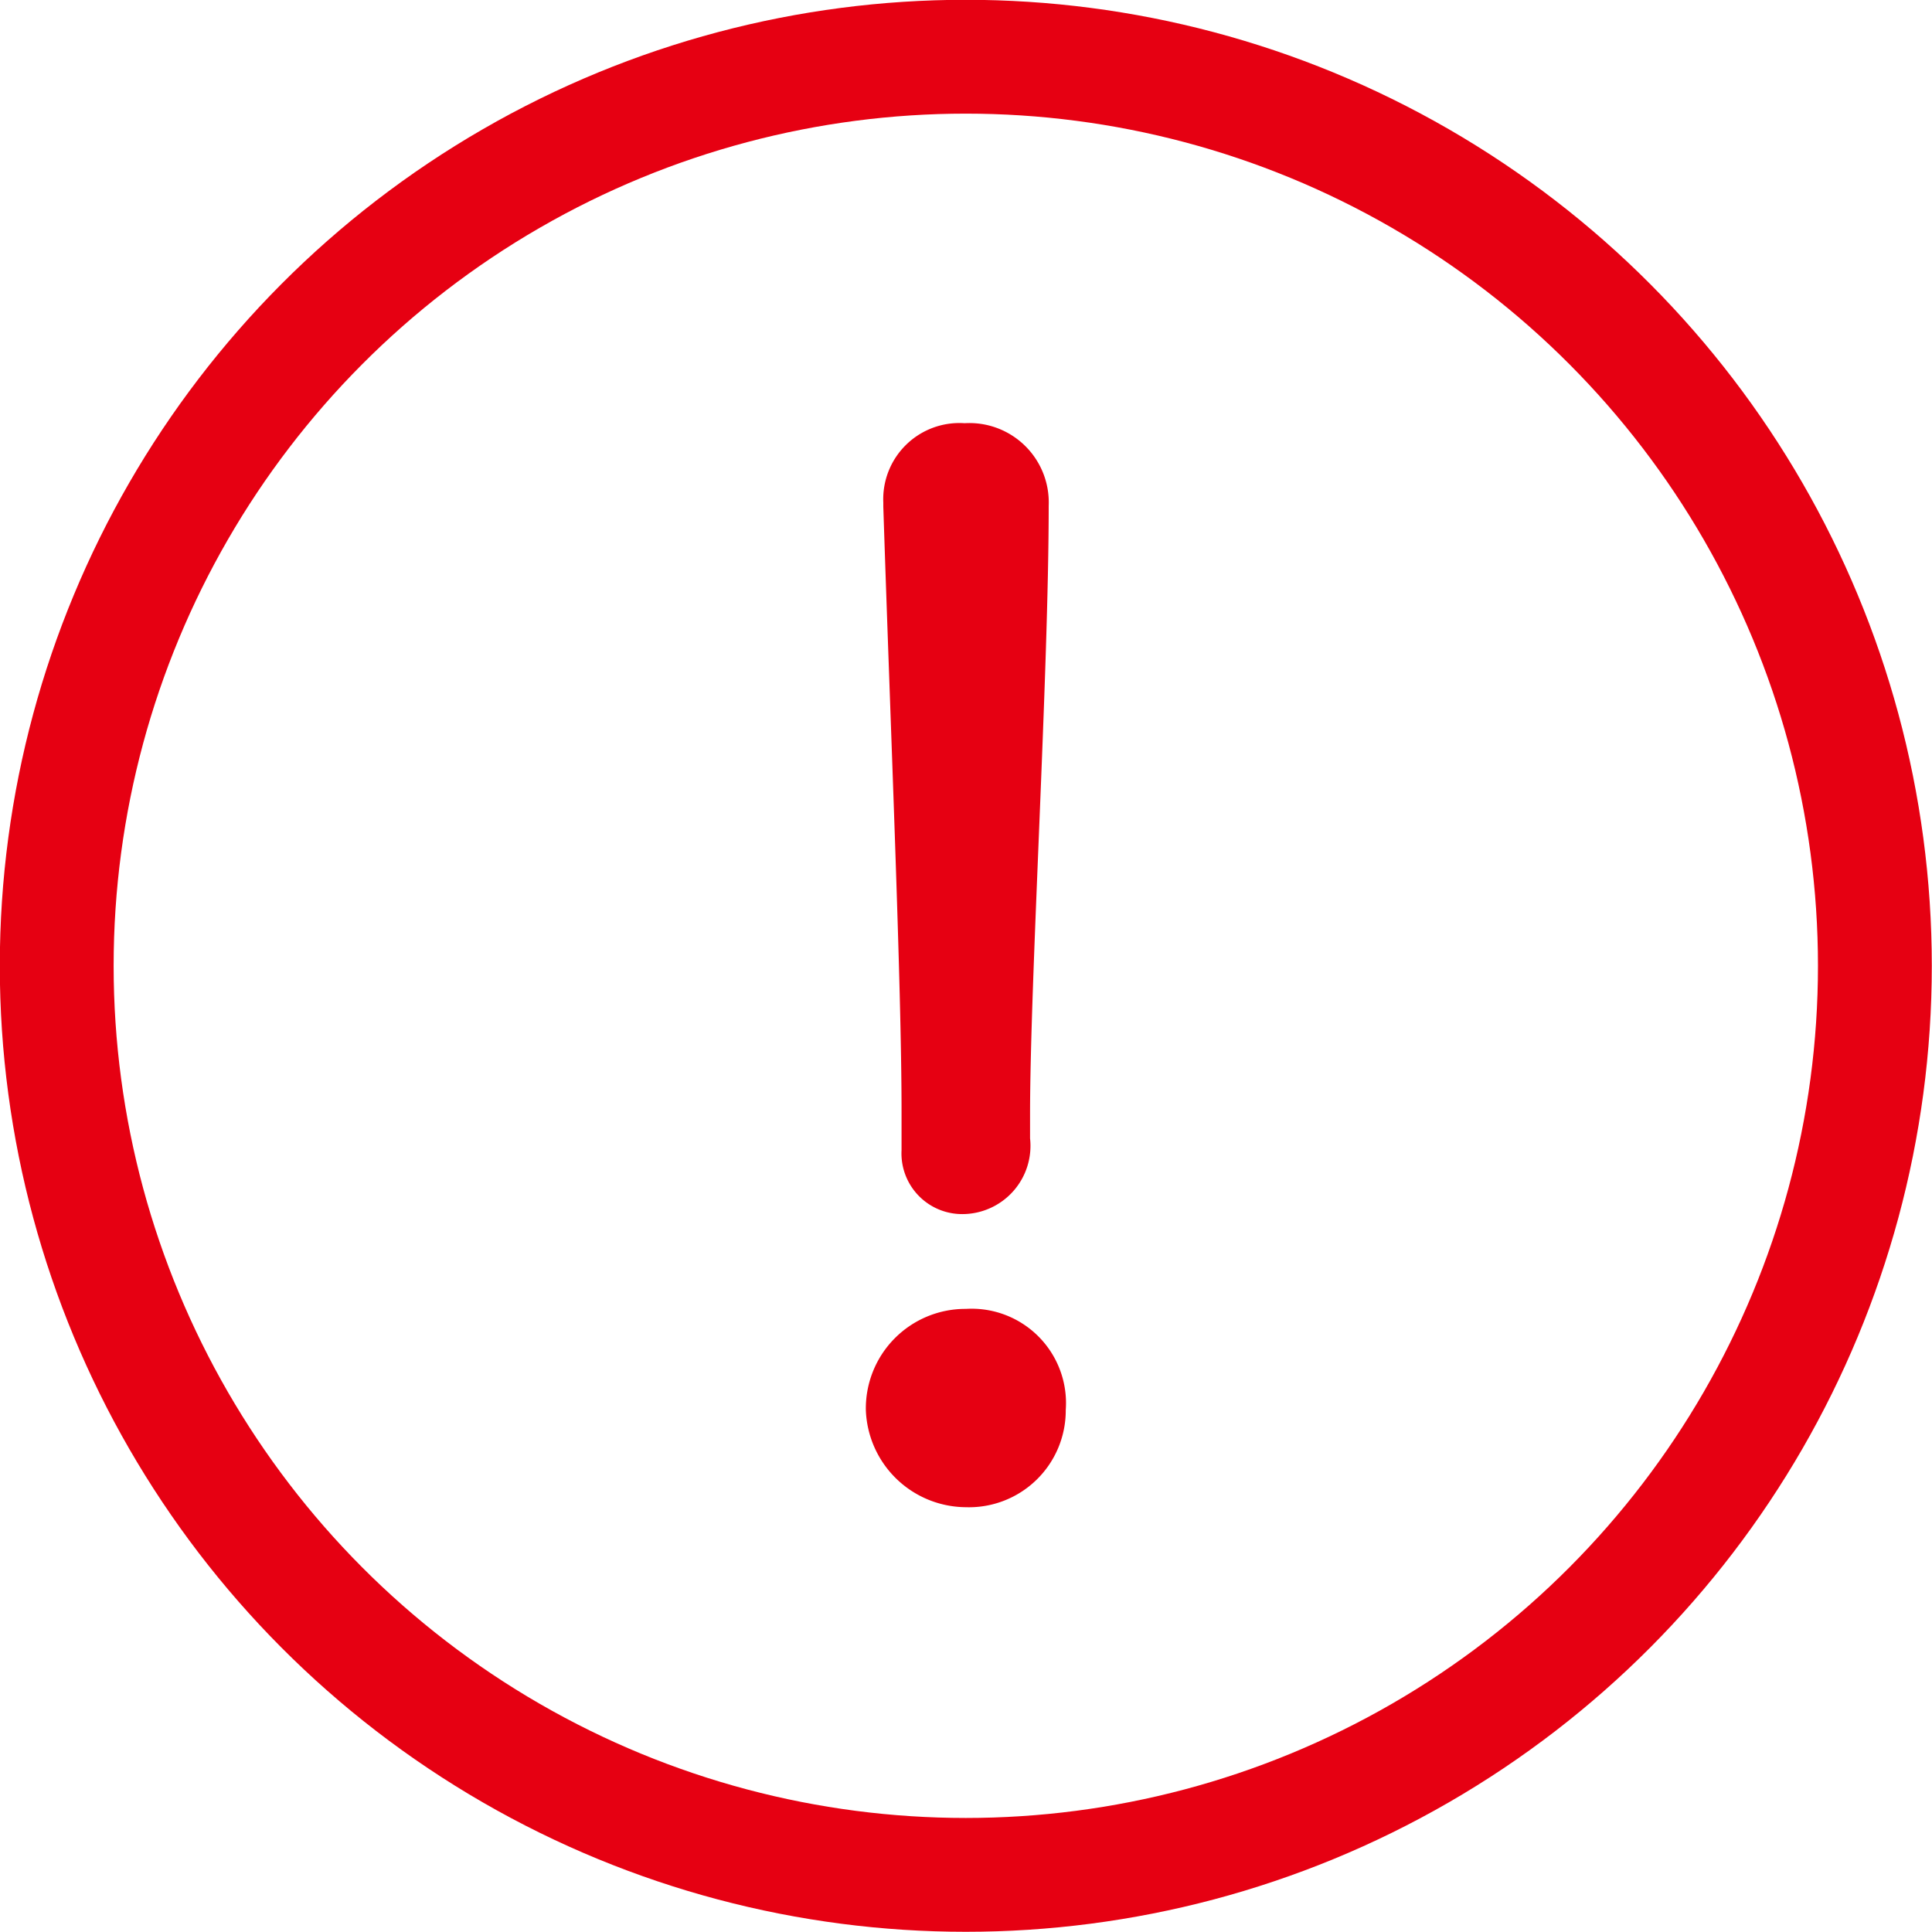
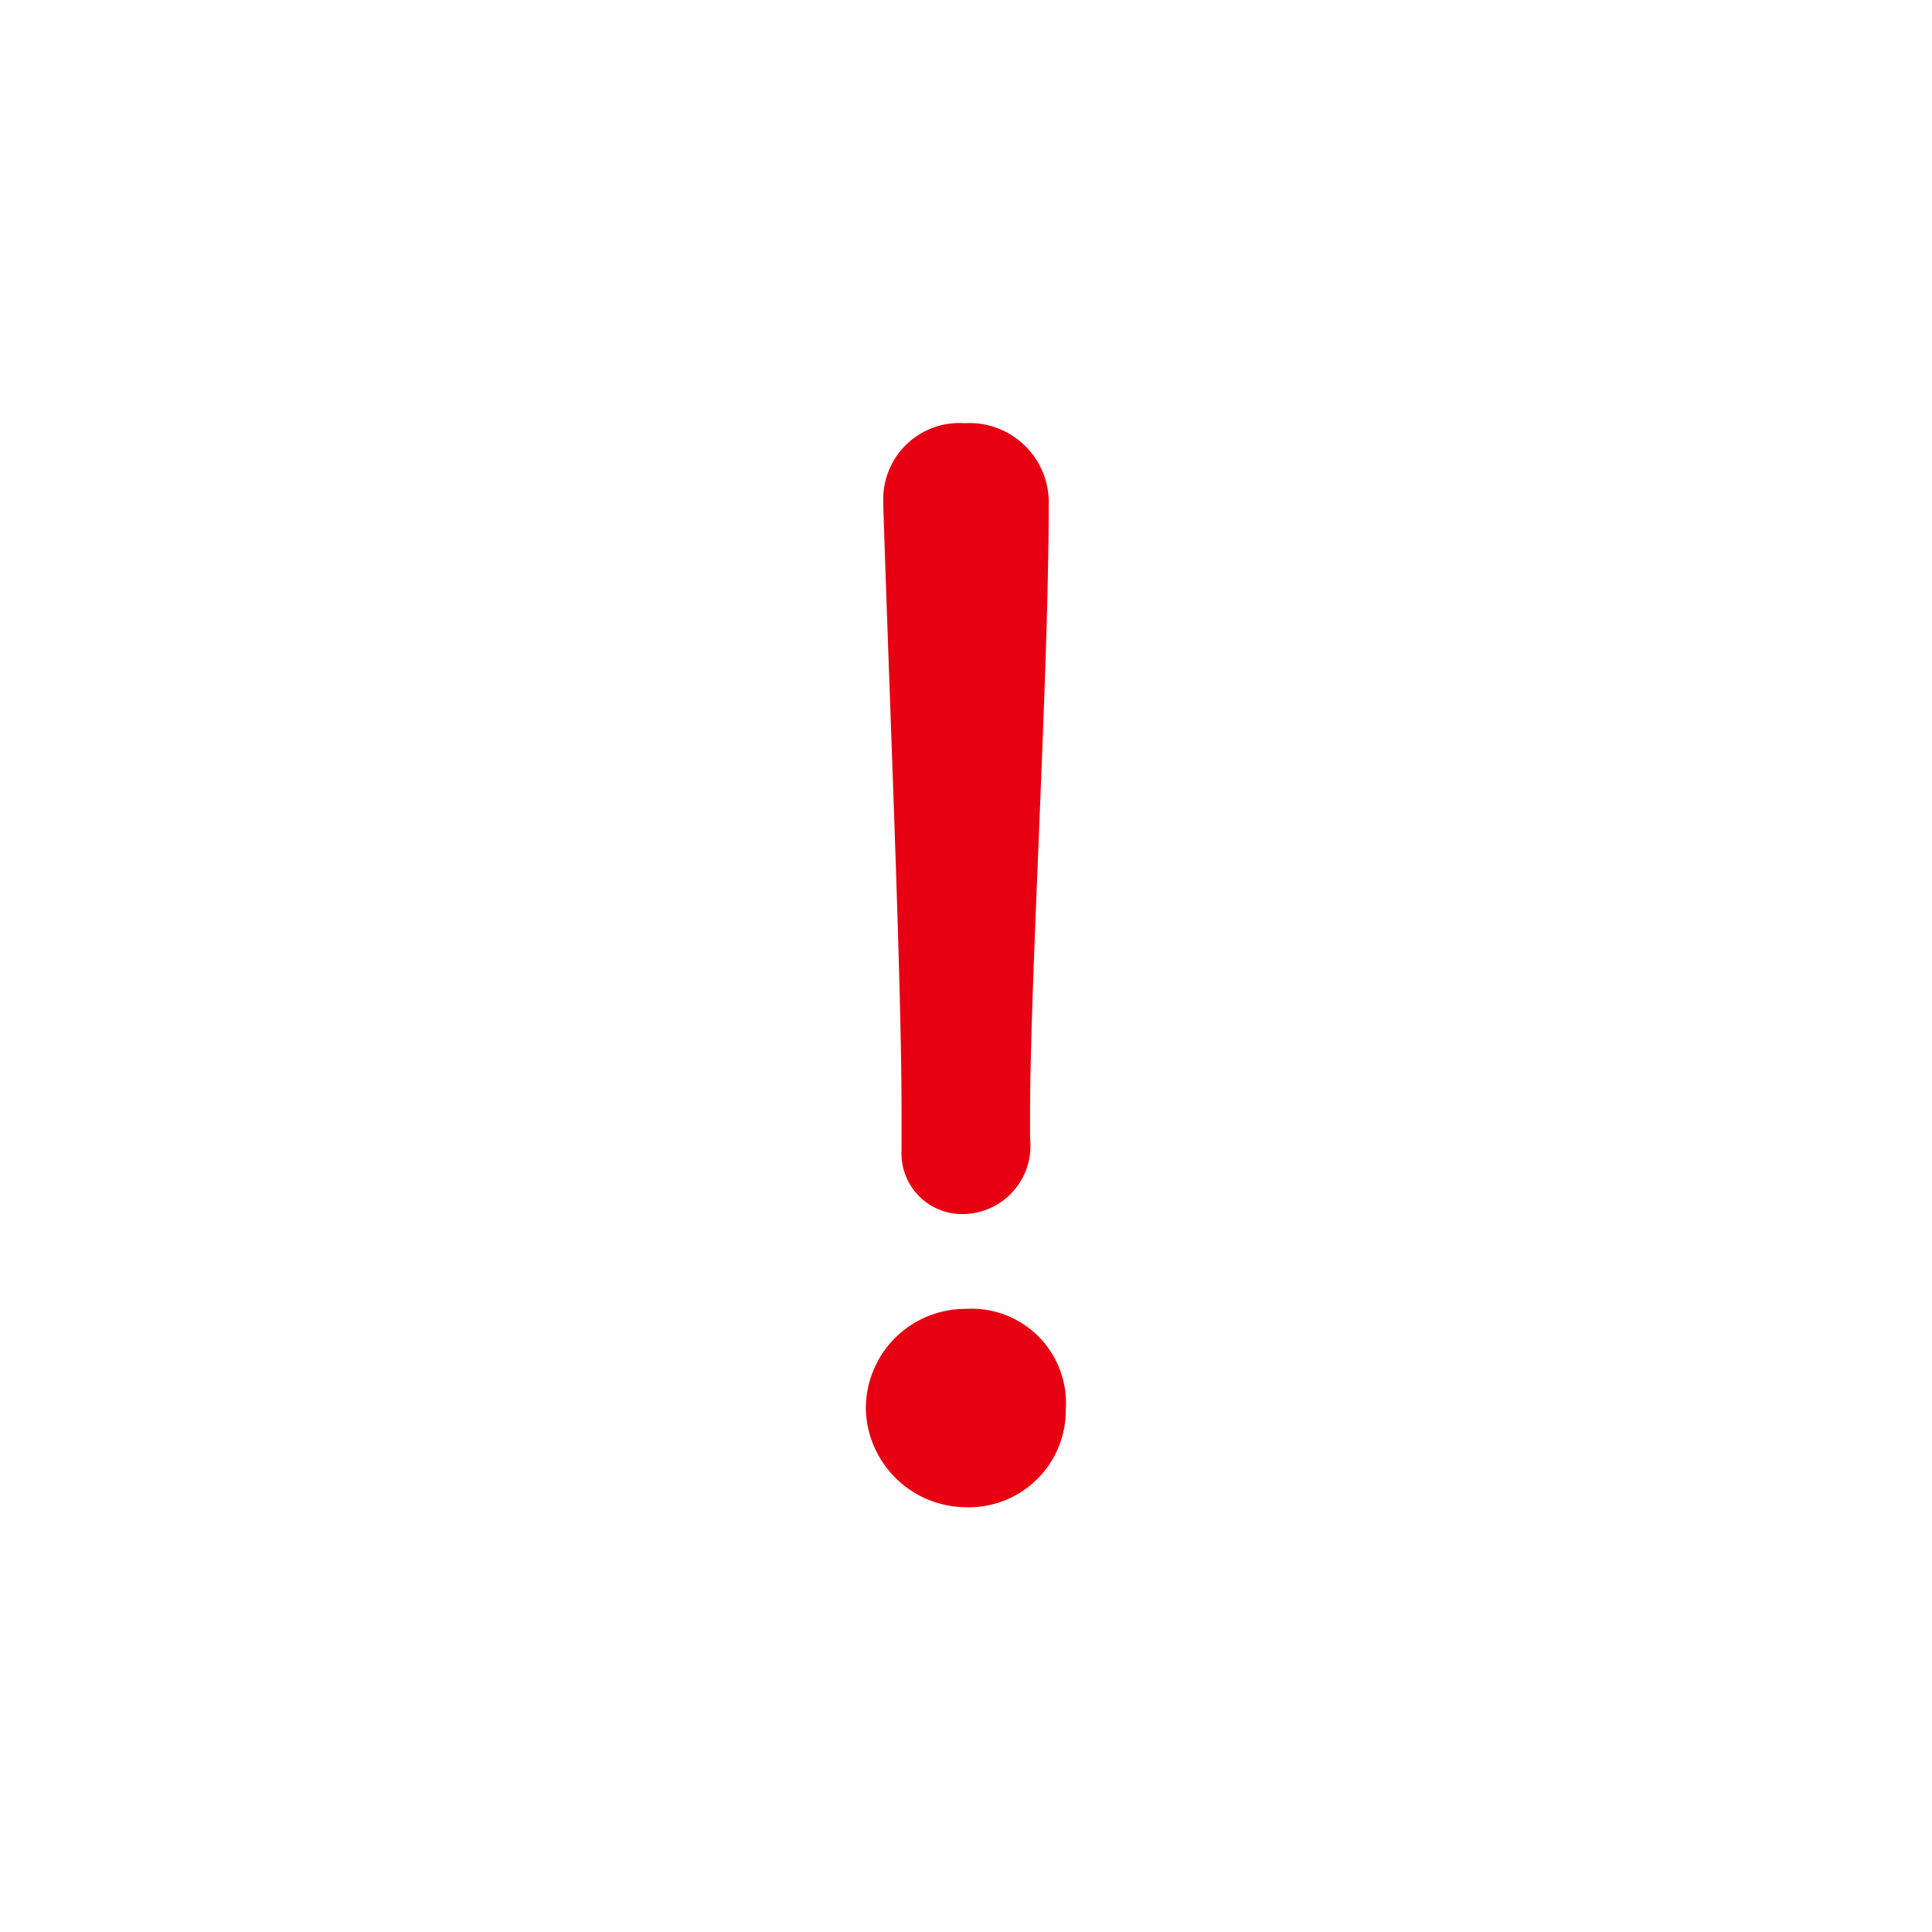
<svg xmlns="http://www.w3.org/2000/svg" viewBox="0 0 48.71 48.71">
  <defs>
    <style>.cls-1{fill:none;stroke:#e60012;stroke-linecap:round;stroke-linejoin:round;stroke-width:2.87px;}.cls-2{fill:#e60012;}</style>
  </defs>
  <g id="レイヤー_2" data-name="レイヤー 2">
    <g id="レイヤー_1-2" data-name="レイヤー 1">
-       <circle class="cls-1" cx="24.35" cy="24.35" r="22.92" />
      <path class="cls-2" d="M24.35,38a2.54,2.54,0,0,1-2.52-2.45A2.51,2.51,0,0,1,24.35,33a2.38,2.38,0,0,1,2.52,2.55A2.44,2.44,0,0,1,24.35,38ZM22.73,29v-1c0-3.17-.28-9.68-.46-15.23v-.1a1.92,1.92,0,0,1,2.05-2,2,2,0,0,1,2.12,2.08c0,4.22-.47,12-.47,15.34v.61a1.72,1.72,0,0,1-1.69,1.91A1.53,1.53,0,0,1,22.73,29Z" />
    </g>
  </g>
</svg>